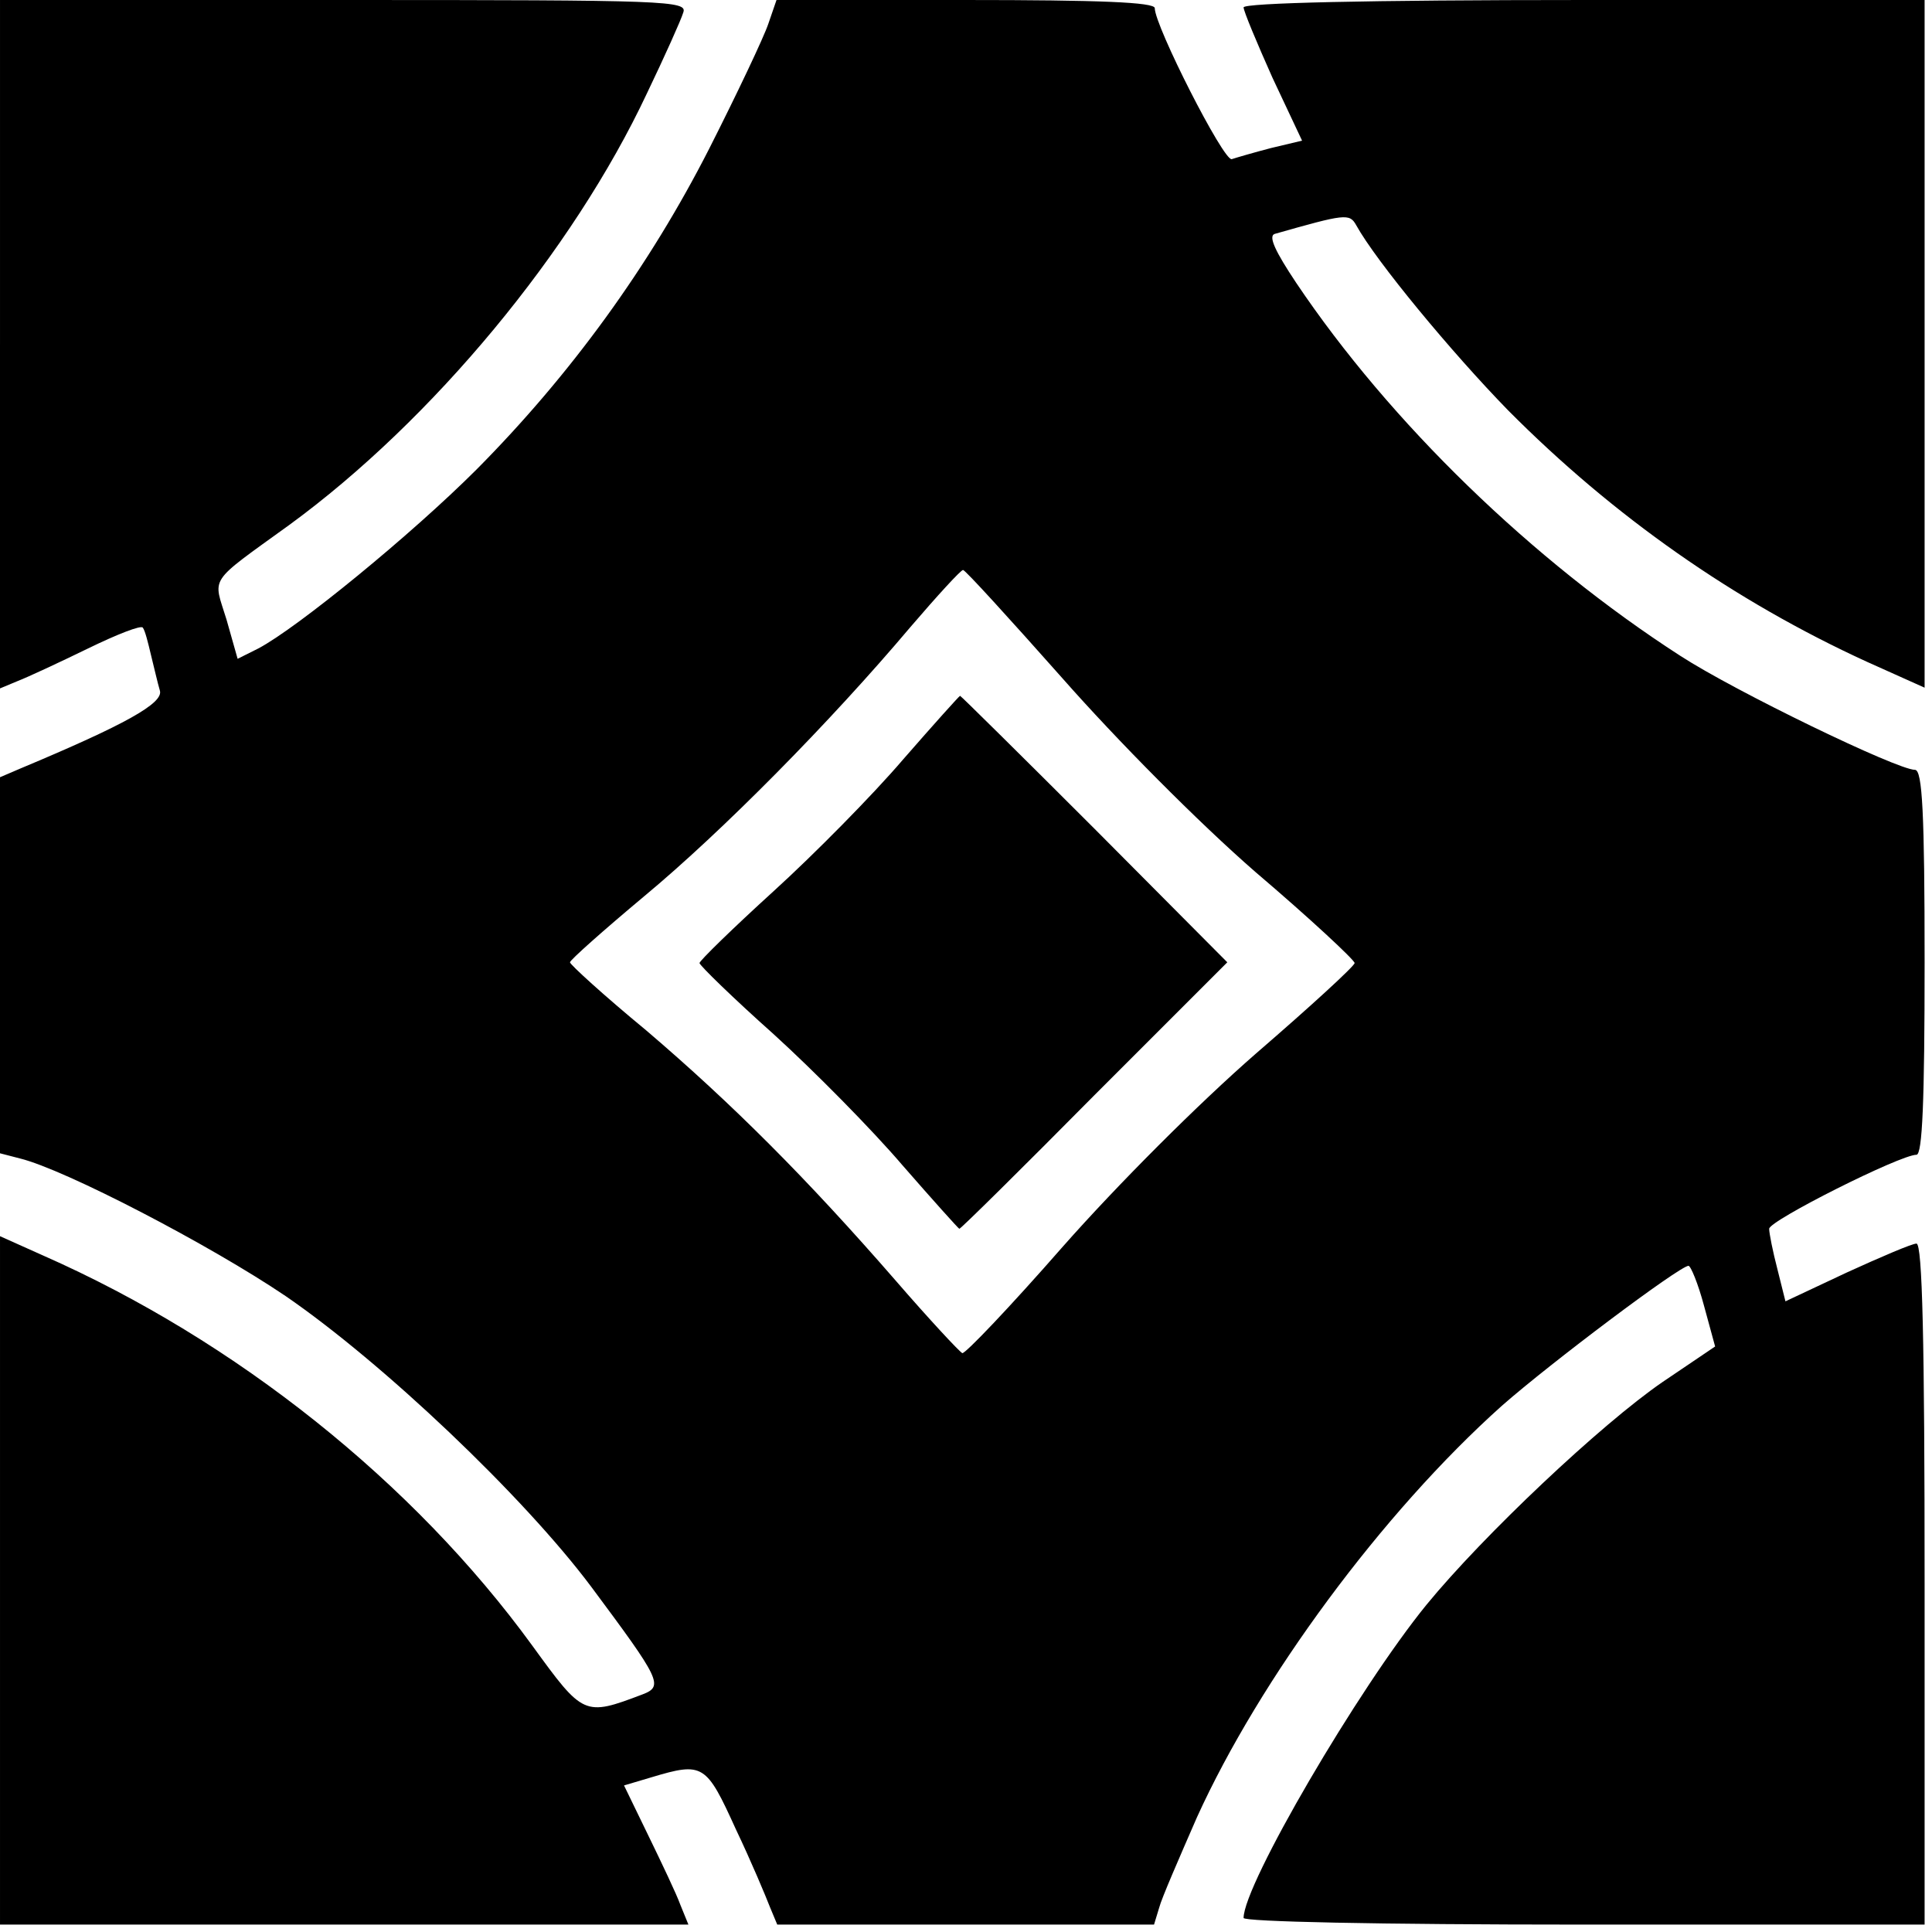
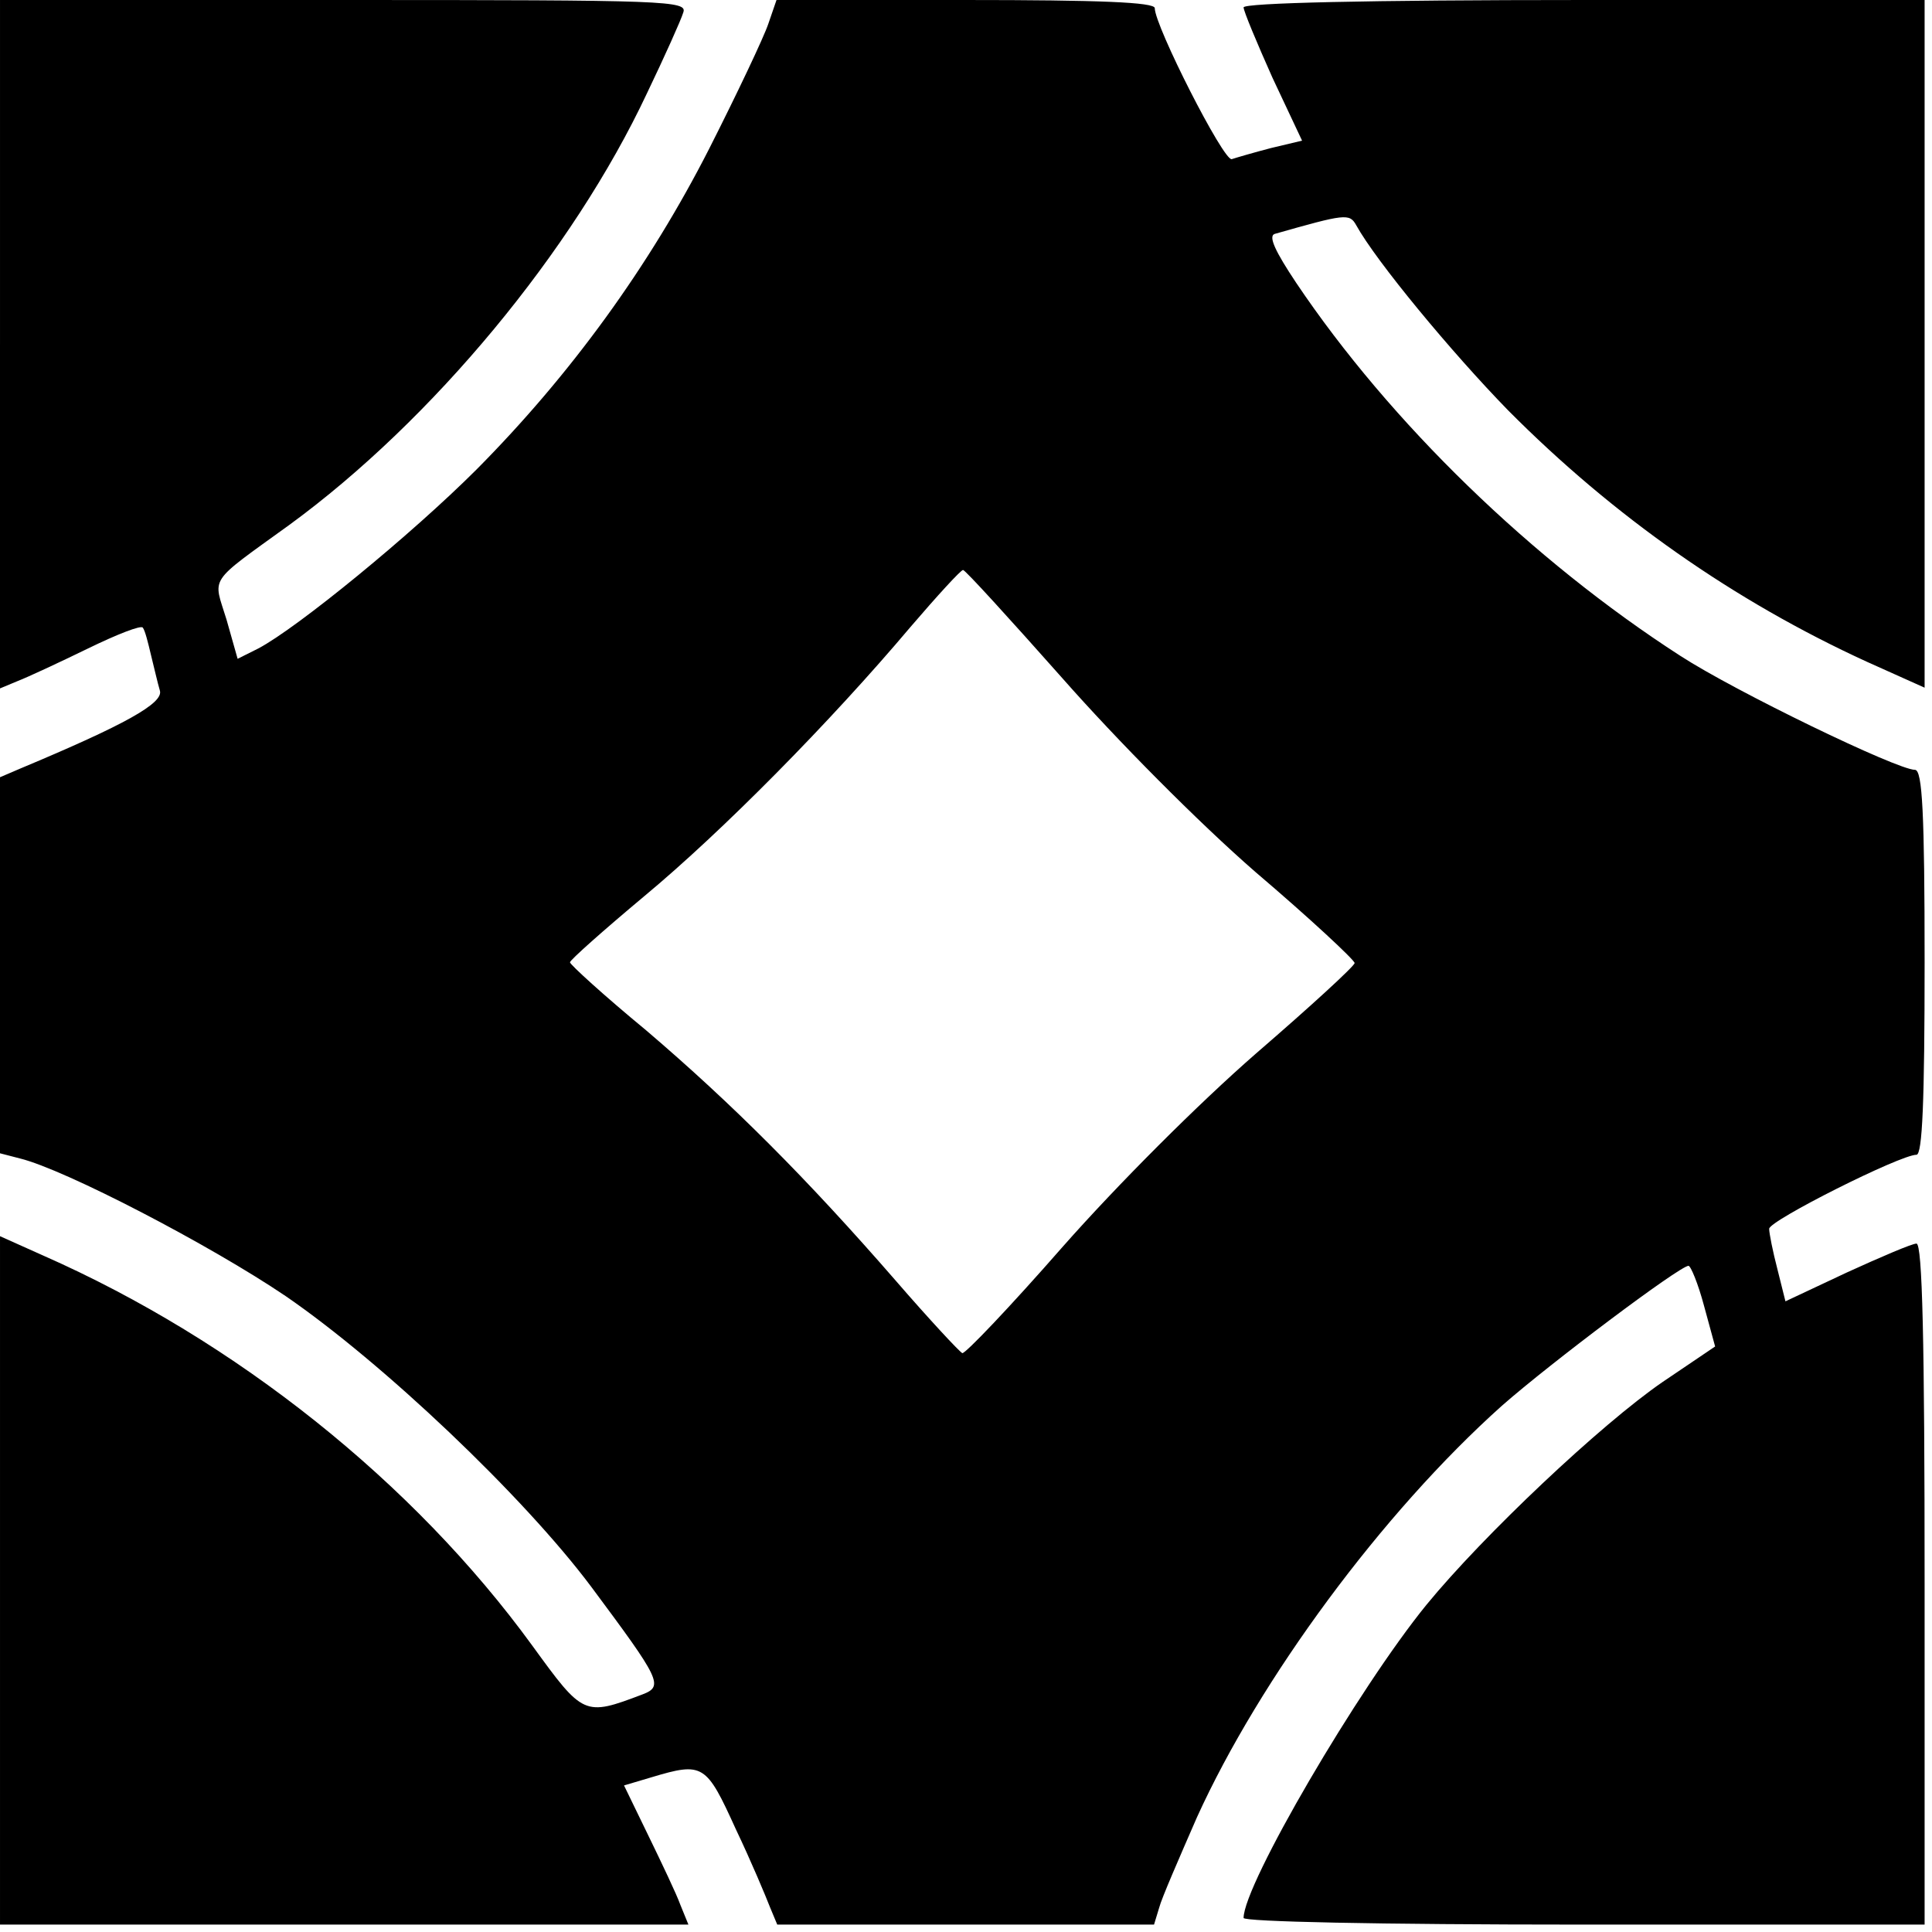
<svg xmlns="http://www.w3.org/2000/svg" version="1.0" width="261pt" height="261pt" viewBox="0 0 261 261" preserveAspectRatio="xMidYMid meet">
  <g transform="translate(0,261) scale(0.1,-0.1)" fill="#000000" stroke="none">
    <path d="M0 2145 l0 -465 24 10 c13 5 56 25 95 44 39 19 72 32 74 28 3 -4 7 -20 11 -37 4 -16 9 -38 12 -48 5 -17 -47 -46 -188 -105 l-28 -12 0 -254 0 -254 27 -7 c61 -15 257 -117 359 -186 131 -90 321 -270 413 -393 93 -125 98 -134 69 -145 -79 -30 -80 -29 -149 66 -160 220 -400 412 -661 527 l-58 26 0 -465 0 -465 465 0 465 0 -11 27 c-5 14 -25 56 -43 93 l-33 68 37 11 c70 21 74 18 114 -70 21 -44 41 -92 46 -105 l10 -24 254 0 255 0 7 23 c3 12 27 67 51 122 85 187 250 411 412 556 66 58 239 188 252 189 3 0 13 -24 21 -54 l15 -55 -71 -48 c-83 -57 -242 -207 -319 -301 -92 -113 -247 -378 -247 -423 0 -5 178 -9 460 -9 l460 0 0 460 c0 329 -3 460 -11 460 -6 0 -48 -18 -94 -39 l-83 -39 -11 44 c-6 23 -11 48 -11 54 0 11 177 100 199 100 8 0 11 73 11 260 0 201 -3 260 -13 260 -24 0 -243 106 -317 154 -200 129 -392 315 -519 504 -28 42 -38 63 -29 66 95 27 101 28 110 12 27 -49 129 -172 205 -250 143 -144 306 -258 485 -340 l78 -35 0 464 0 465 -460 0 c-294 0 -460 -4 -460 -10 0 -5 18 -48 39 -95 l40 -85 -42 -10 c-23 -6 -47 -13 -53 -15 -11 -3 -104 180 -104 204 0 8 -75 11 -256 11 l-255 0 -11 -32 c-6 -18 -42 -94 -80 -169 -81 -159 -187 -305 -314 -433 -88 -88 -242 -214 -295 -242 l-28 -14 -15 53 c-18 59 -27 47 85 128 193 141 383 370 483 583 24 50 46 99 49 109 6 16 -20 17 -458 17 l-465 0 0 -465z m1435 -451 c74 -84 184 -195 261 -262 74 -63 134 -119 134 -123 0 -4 -60 -59 -133 -122 -78 -68 -187 -177 -262 -262 -70 -80 -131 -144 -135 -143 -4 2 -45 46 -90 98 -120 138 -221 239 -337 338 -57 47 -103 89 -103 92 0 3 45 43 100 89 106 88 252 236 360 364 36 42 68 77 71 77 3 0 63 -66 134 -146z" />
-     <path d="M1220 1584 c-41 -48 -120 -128 -175 -178 -55 -50 -100 -94 -100 -97 0 -3 45 -47 100 -96 55 -50 133 -129 174 -177 41 -47 76 -86 77 -86 2 0 84 81 182 180 l180 180 -179 180 c-99 99 -181 180 -182 180 -1 0 -36 -39 -77 -86z" />
  </g>
</svg>